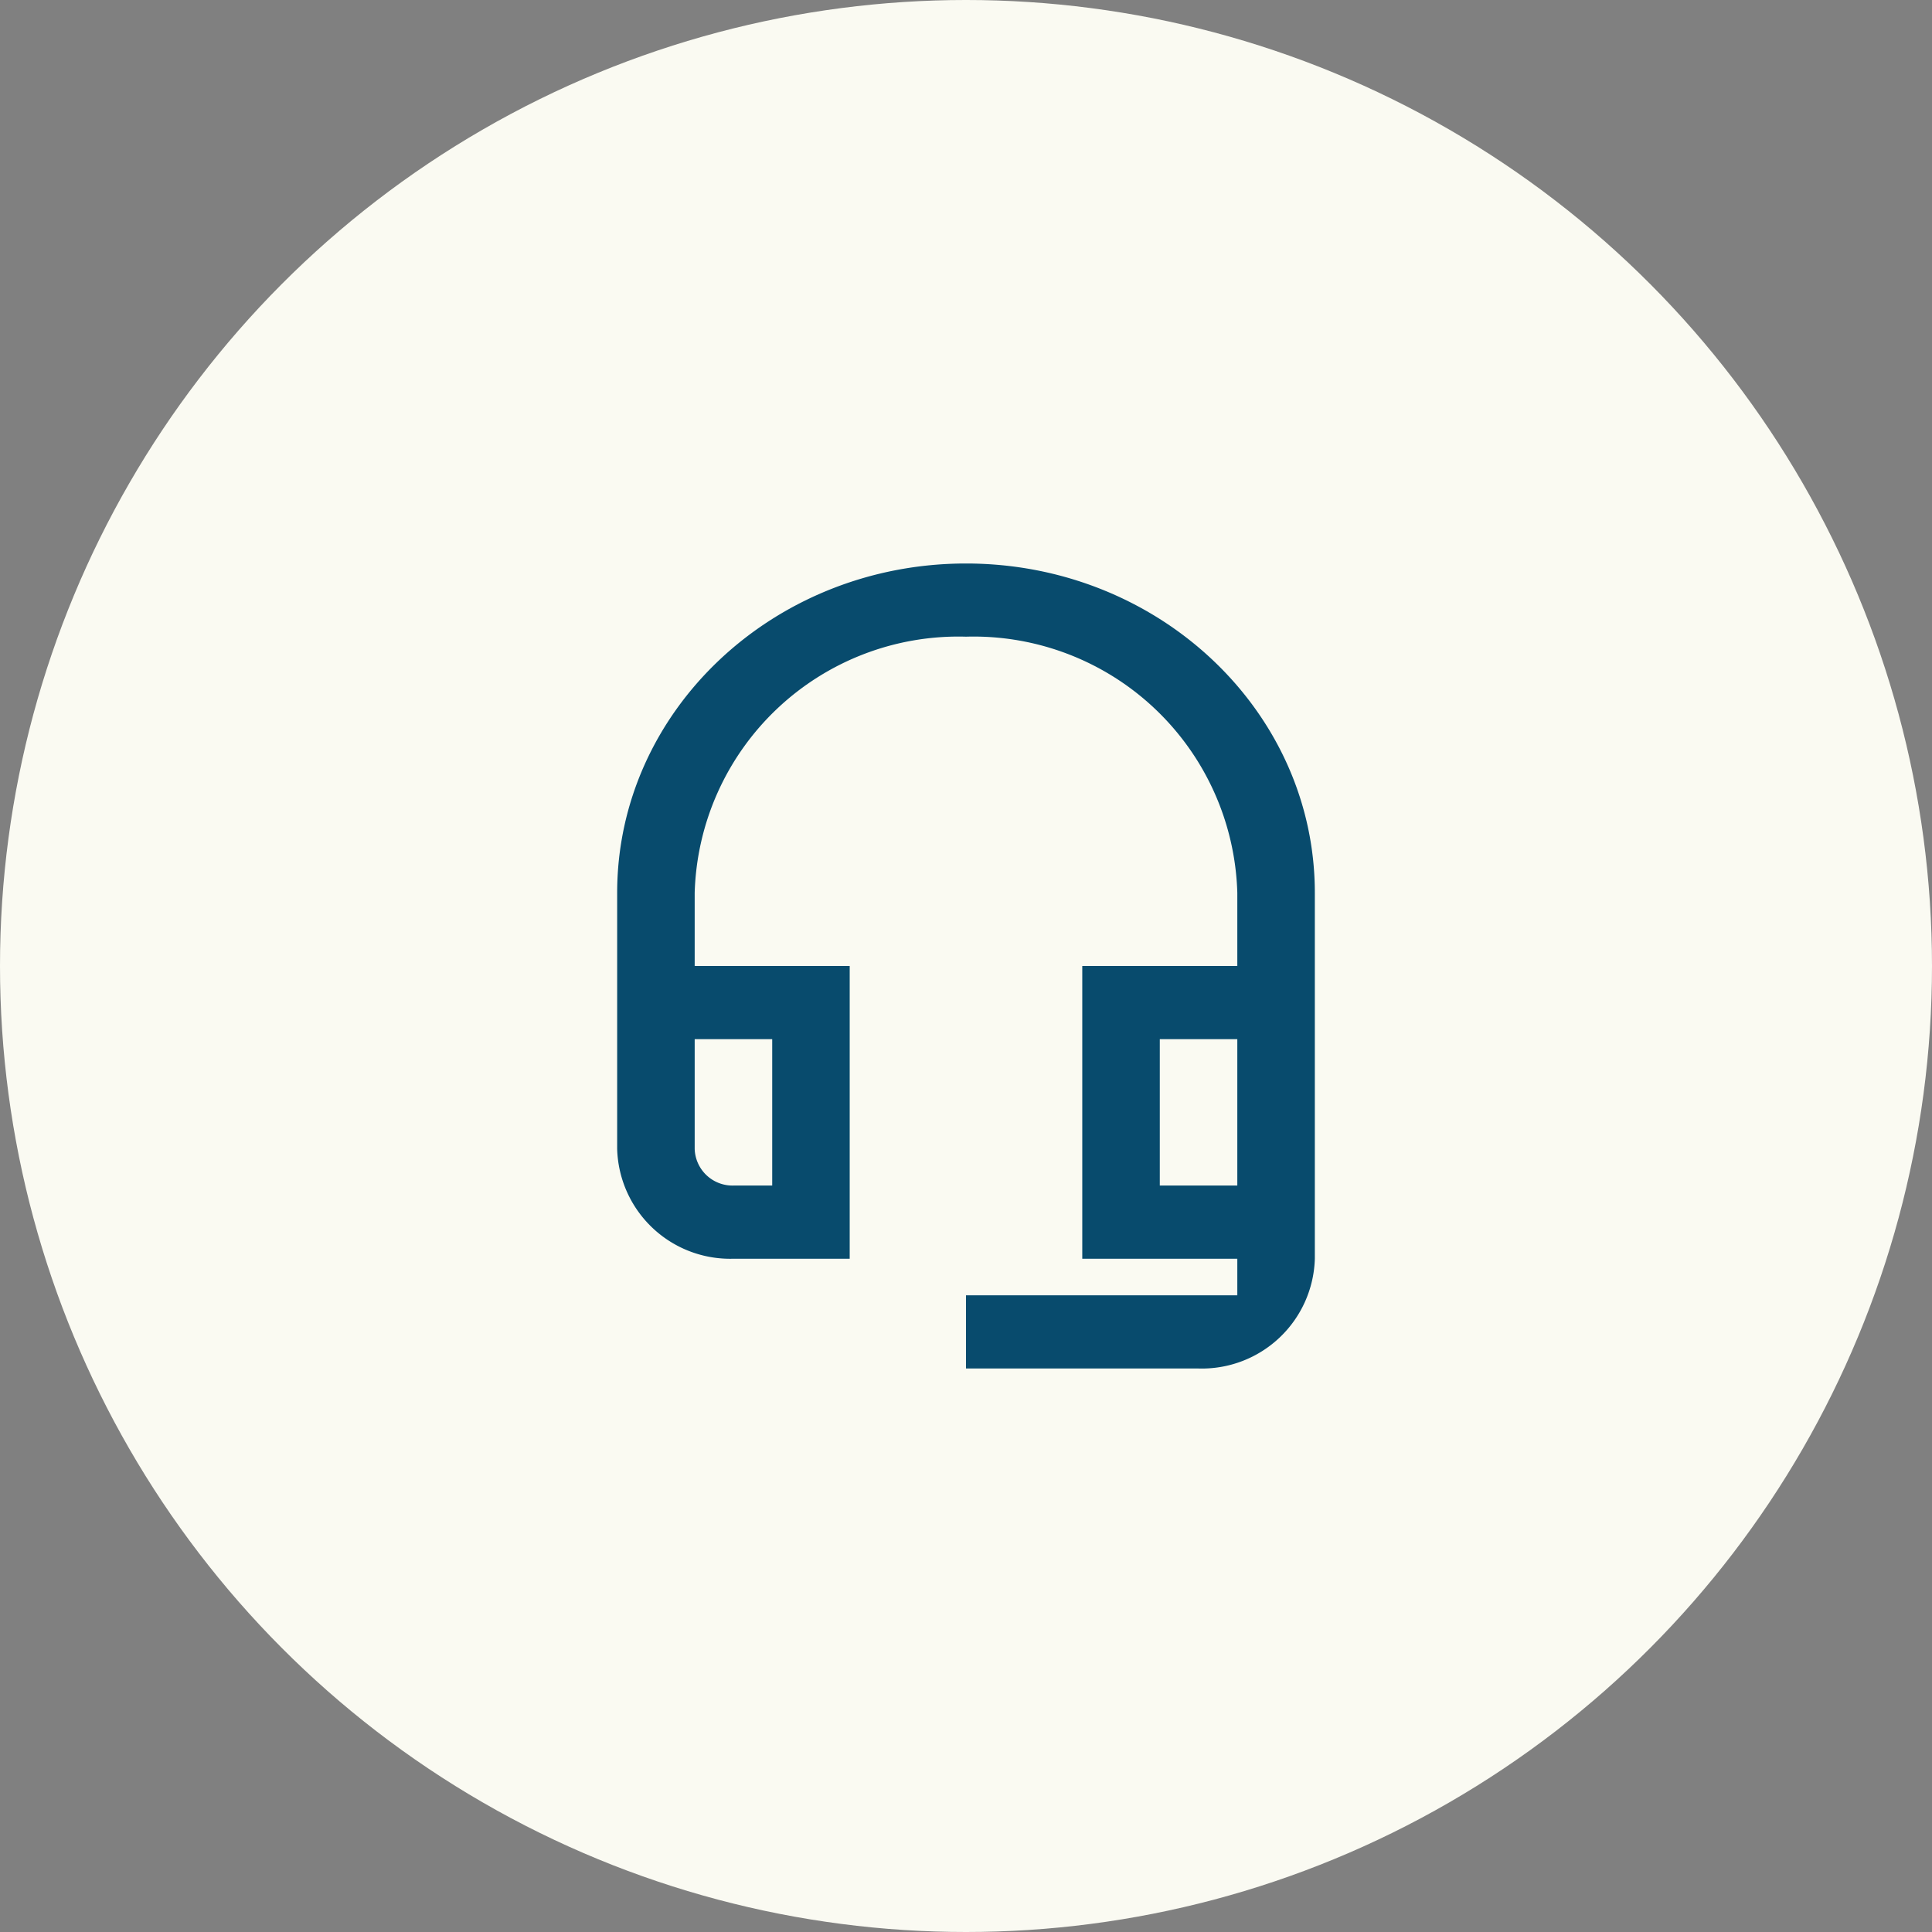
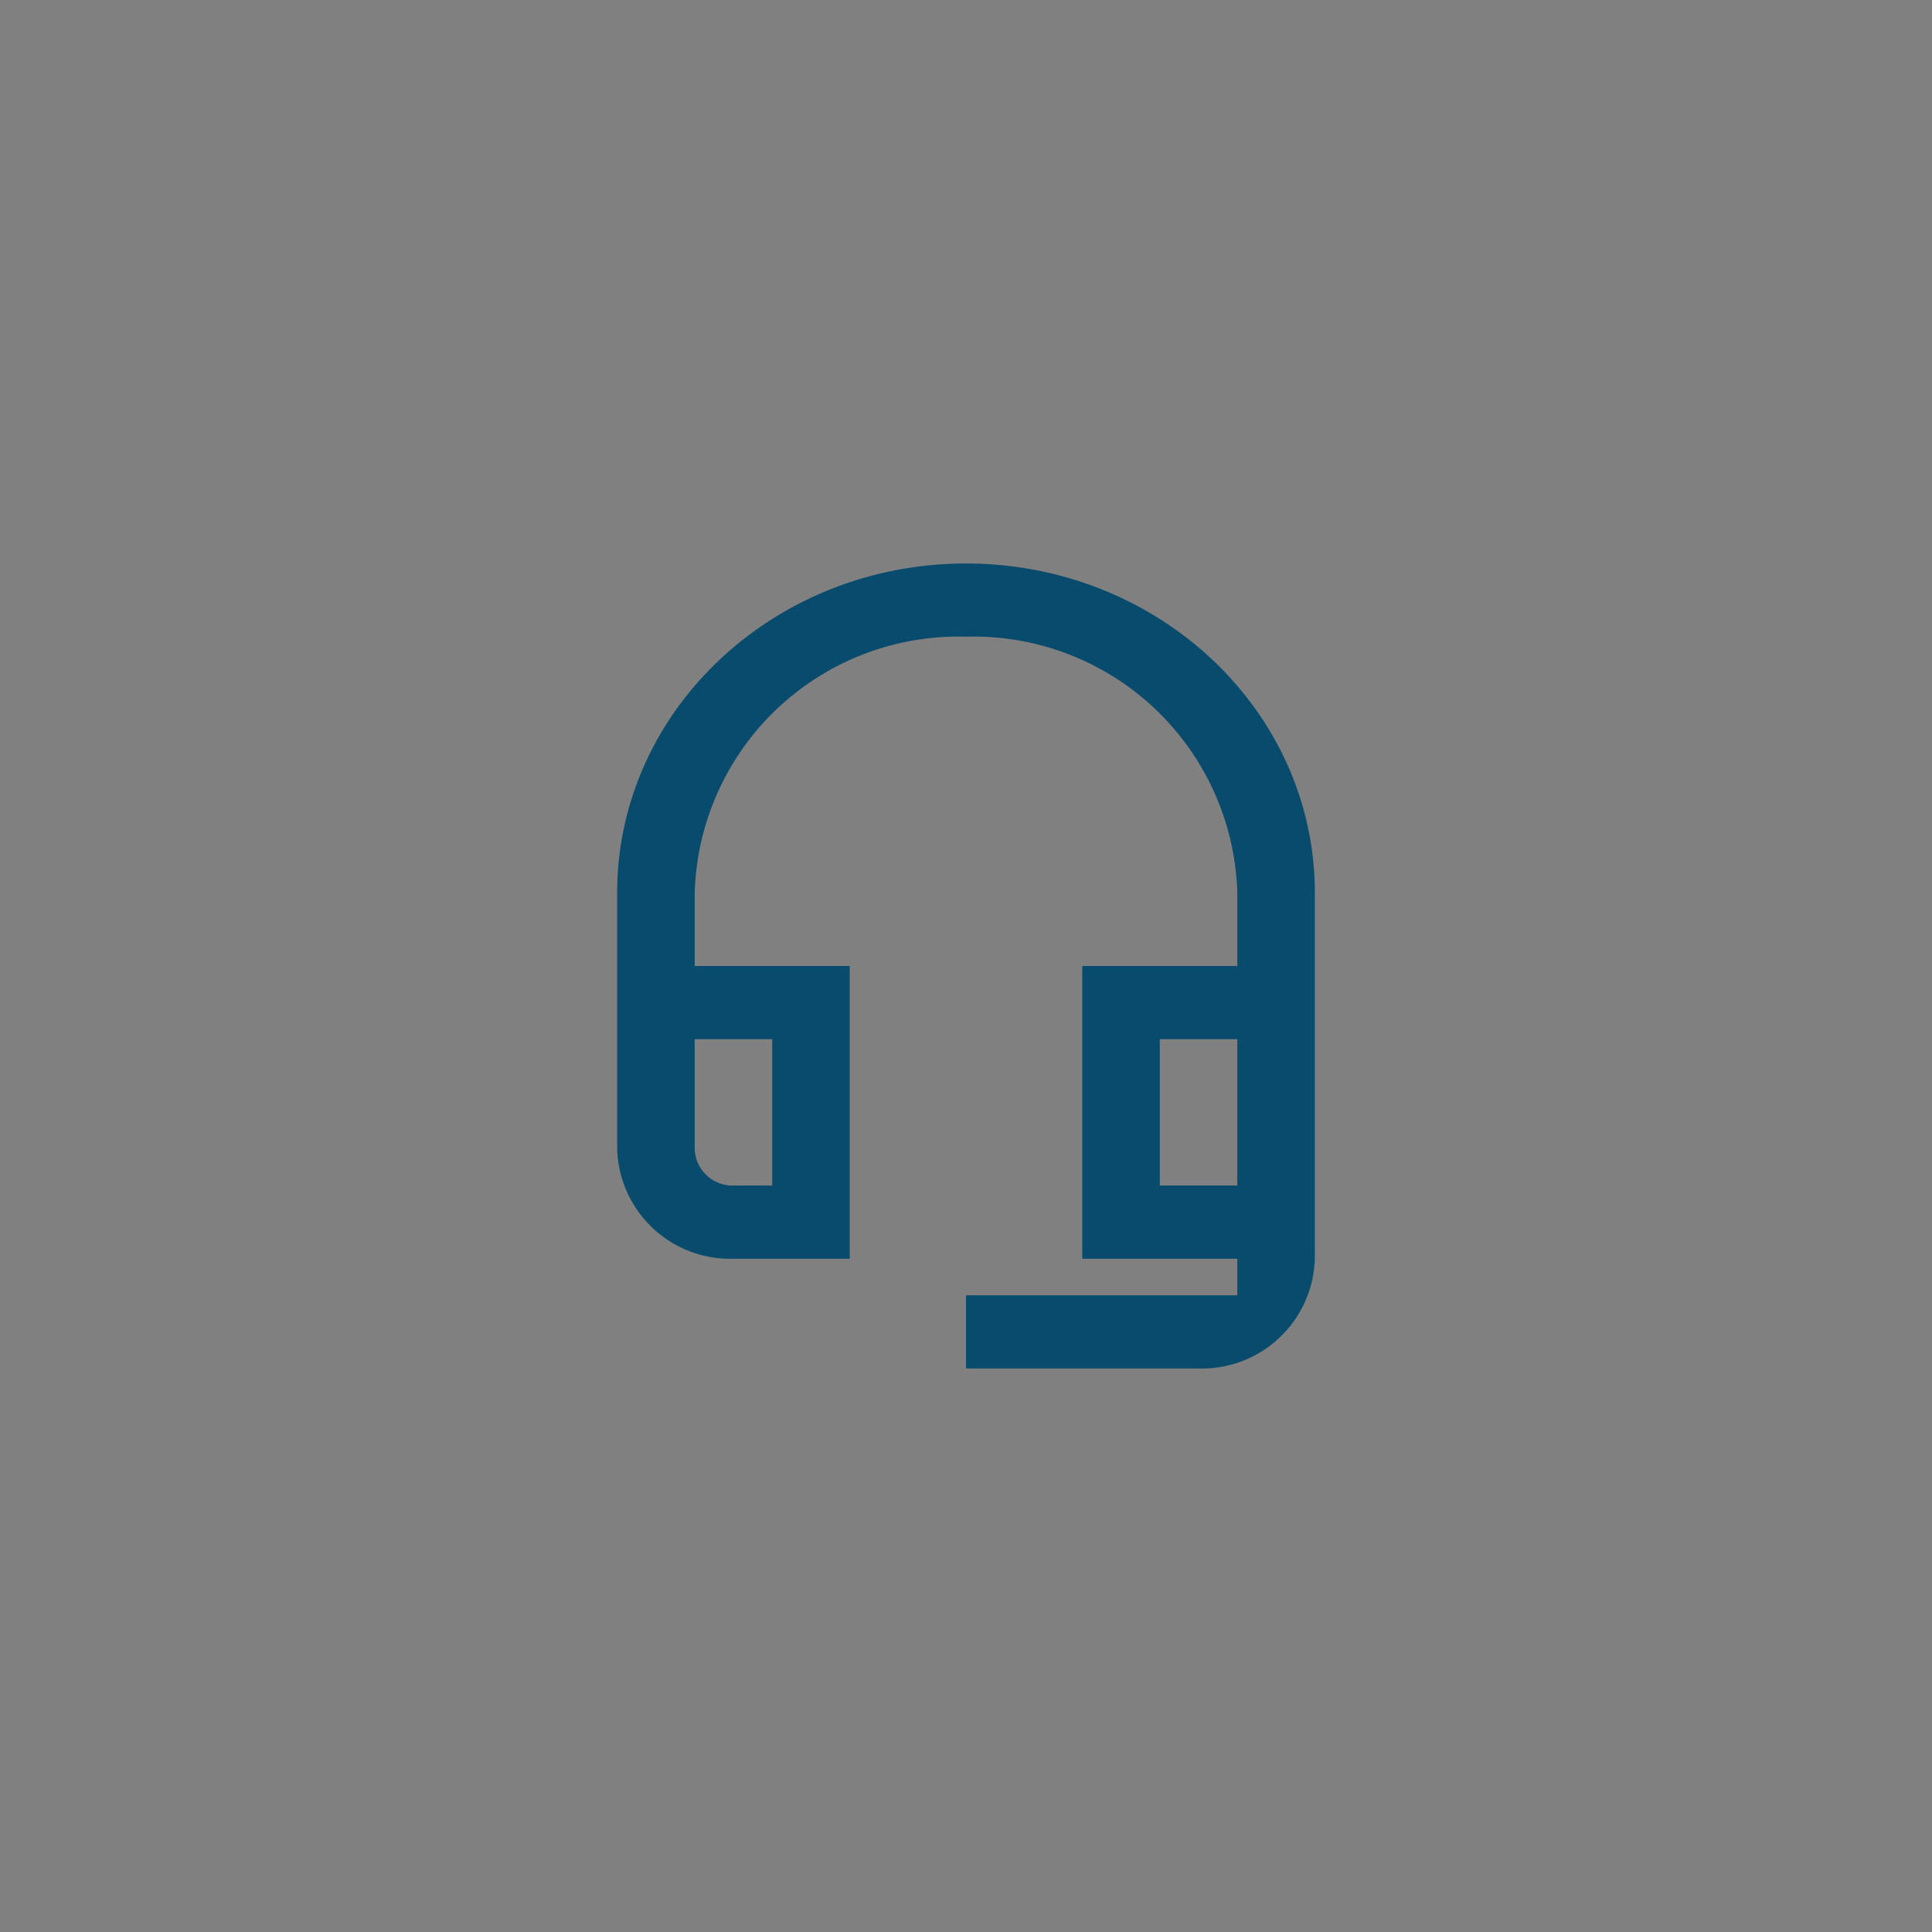
<svg xmlns="http://www.w3.org/2000/svg" width="72" height="72" viewBox="0 0 72 72">
  <rect x="0" y="0" width="72" height="72" fill="#808080" stroke="none" />
  <defs>
    <style>.a{fill:#fafaf2;}.b{fill:none;}.c{fill:#084b6d;}</style>
  </defs>
  <g transform="translate(-1517 -728)">
-     <circle class="a" cx="36" cy="36" r="36" transform="translate(1517 728)" />
    <g transform="translate(1537 748)">
      <path class="b" d="M0,0H32V32H0Z" />
      <path class="c" d="M26.111,18.727v5.455H23.222V18.727h2.889m-17.333,0v5.455H7.333a1.41,1.41,0,0,1-1.444-1.364V18.727H8.778M16,1C8.821,1,3,6.5,3,13.273v9.545a4.212,4.212,0,0,0,4.333,4.091h4.333V16H5.889V13.273A9.833,9.833,0,0,1,16,3.727a9.833,9.833,0,0,1,10.111,9.545V16H20.333V26.909h5.778v1.364H16V31h8.667A4.212,4.212,0,0,0,29,26.909V13.273C29,6.5,23.179,1,16,1Z" transform="translate(0)" />
    </g>
  </g>
</svg>